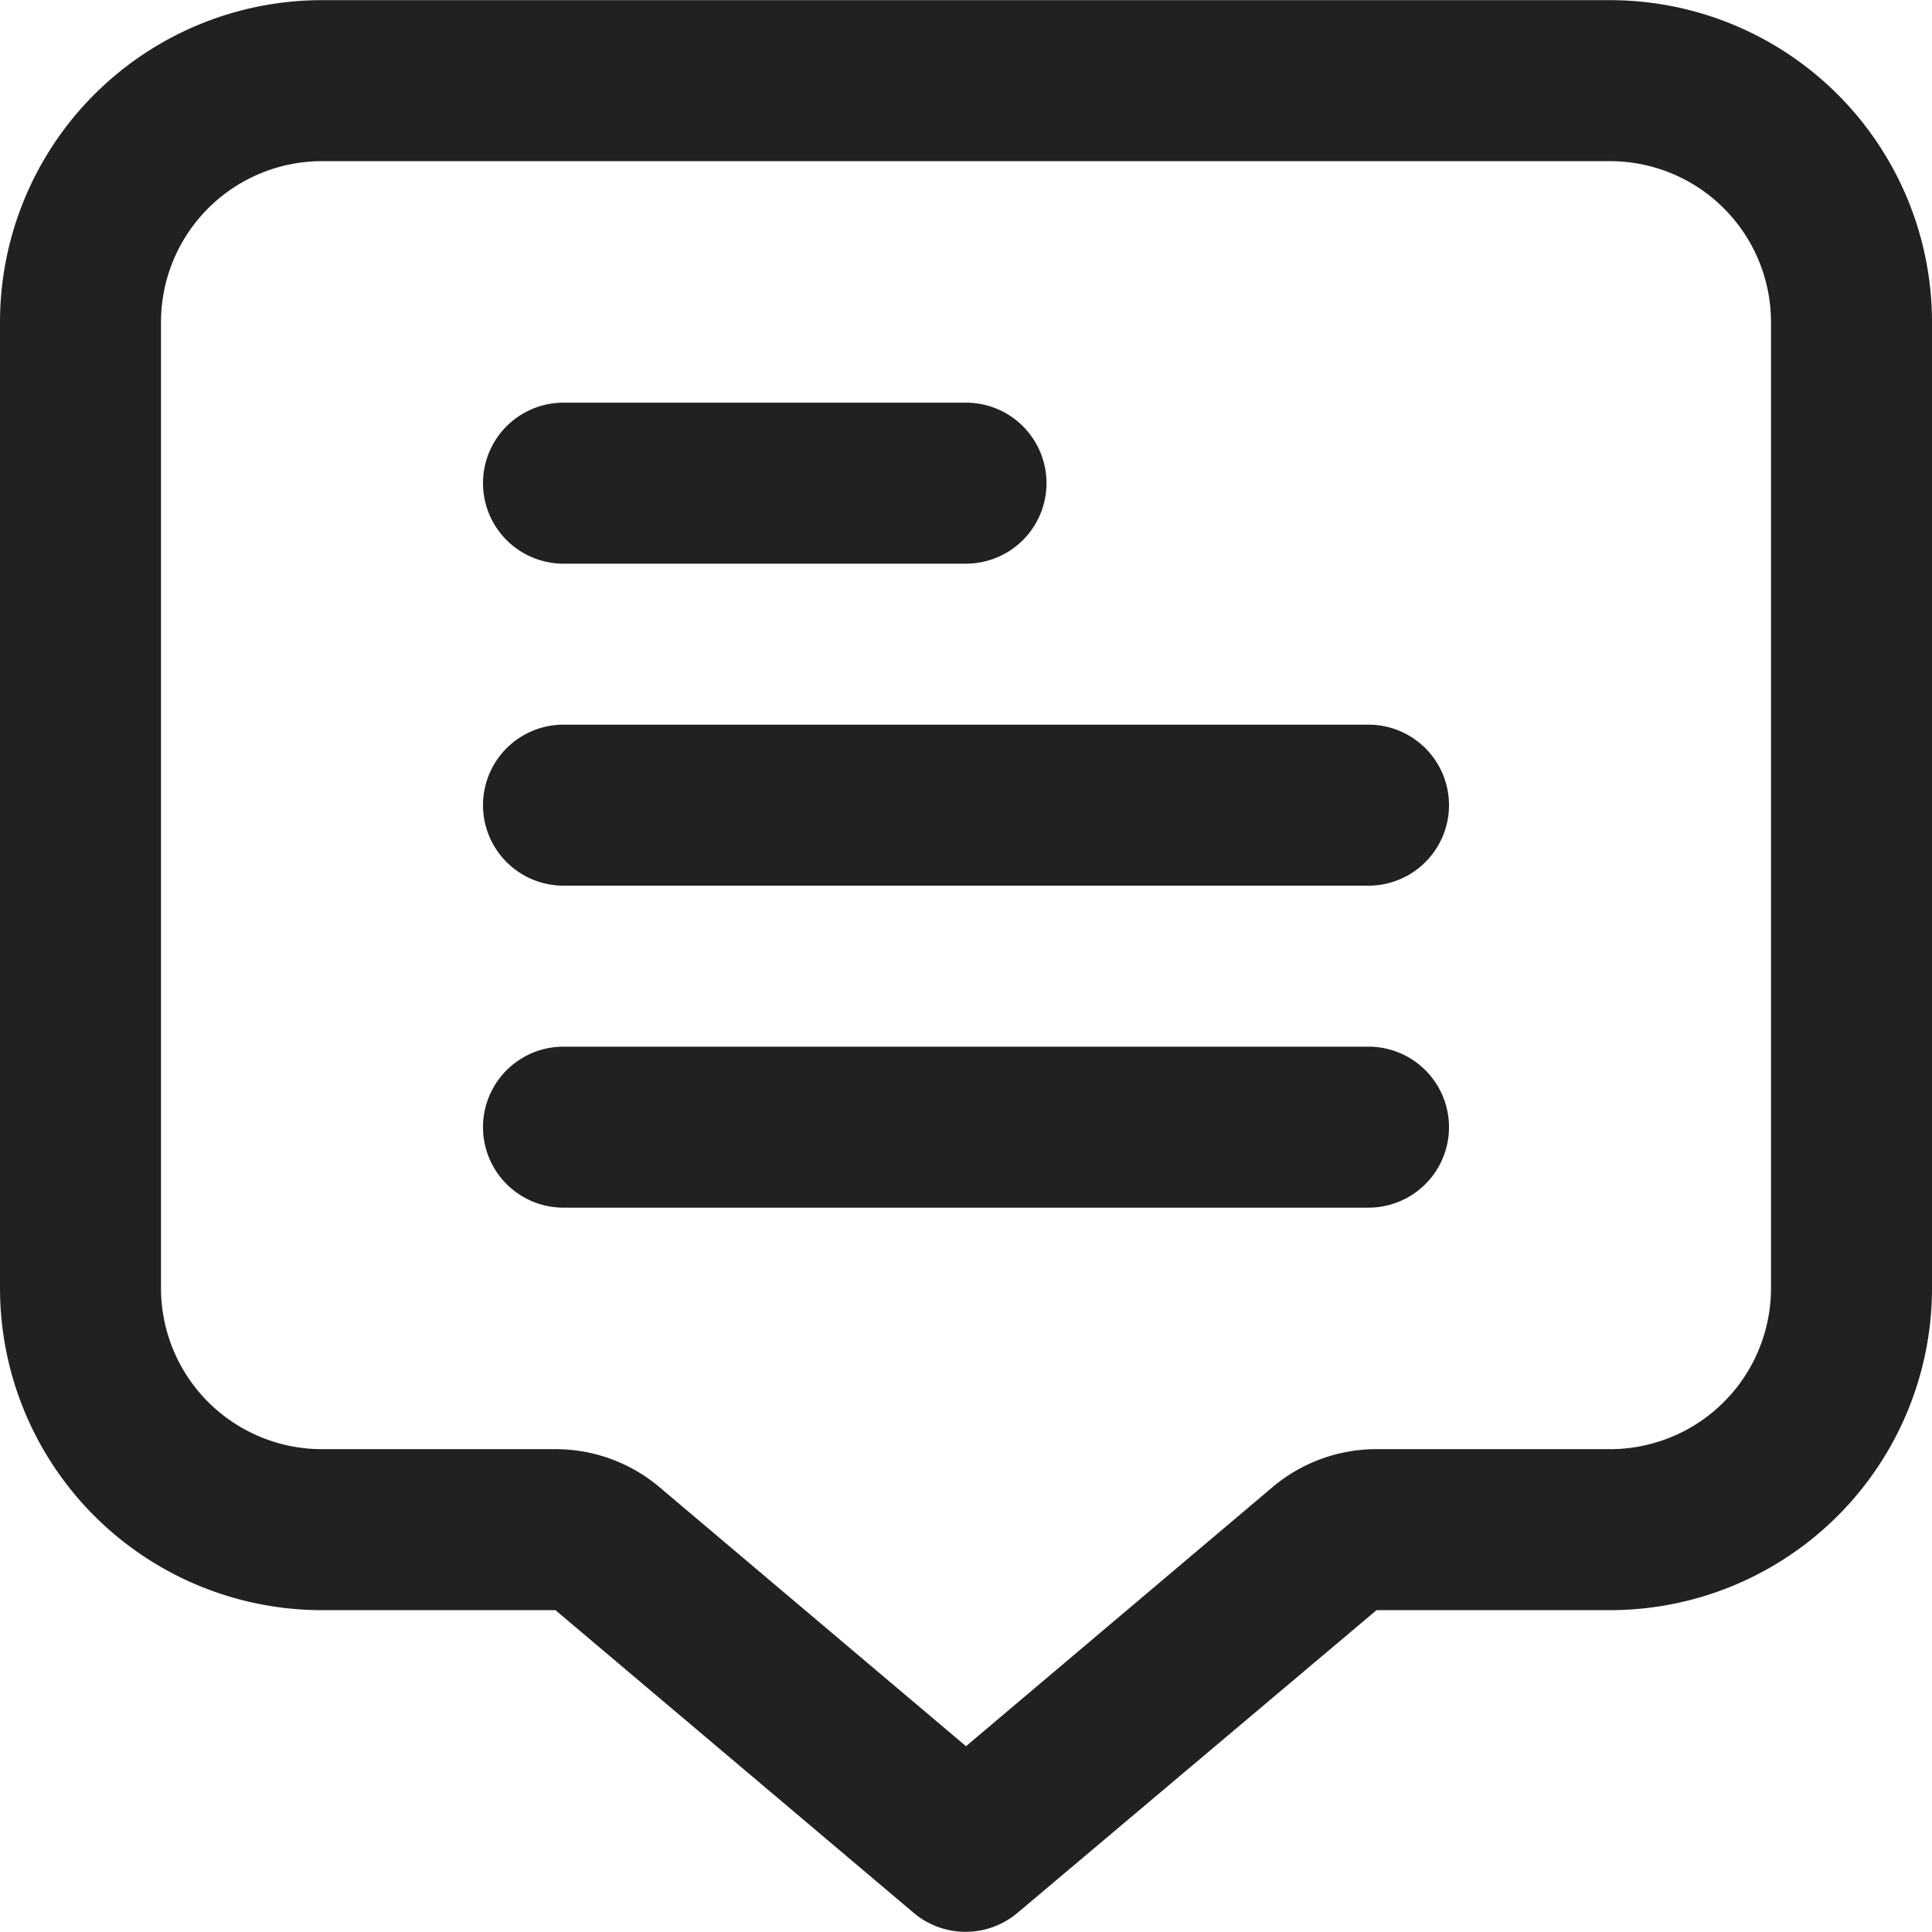
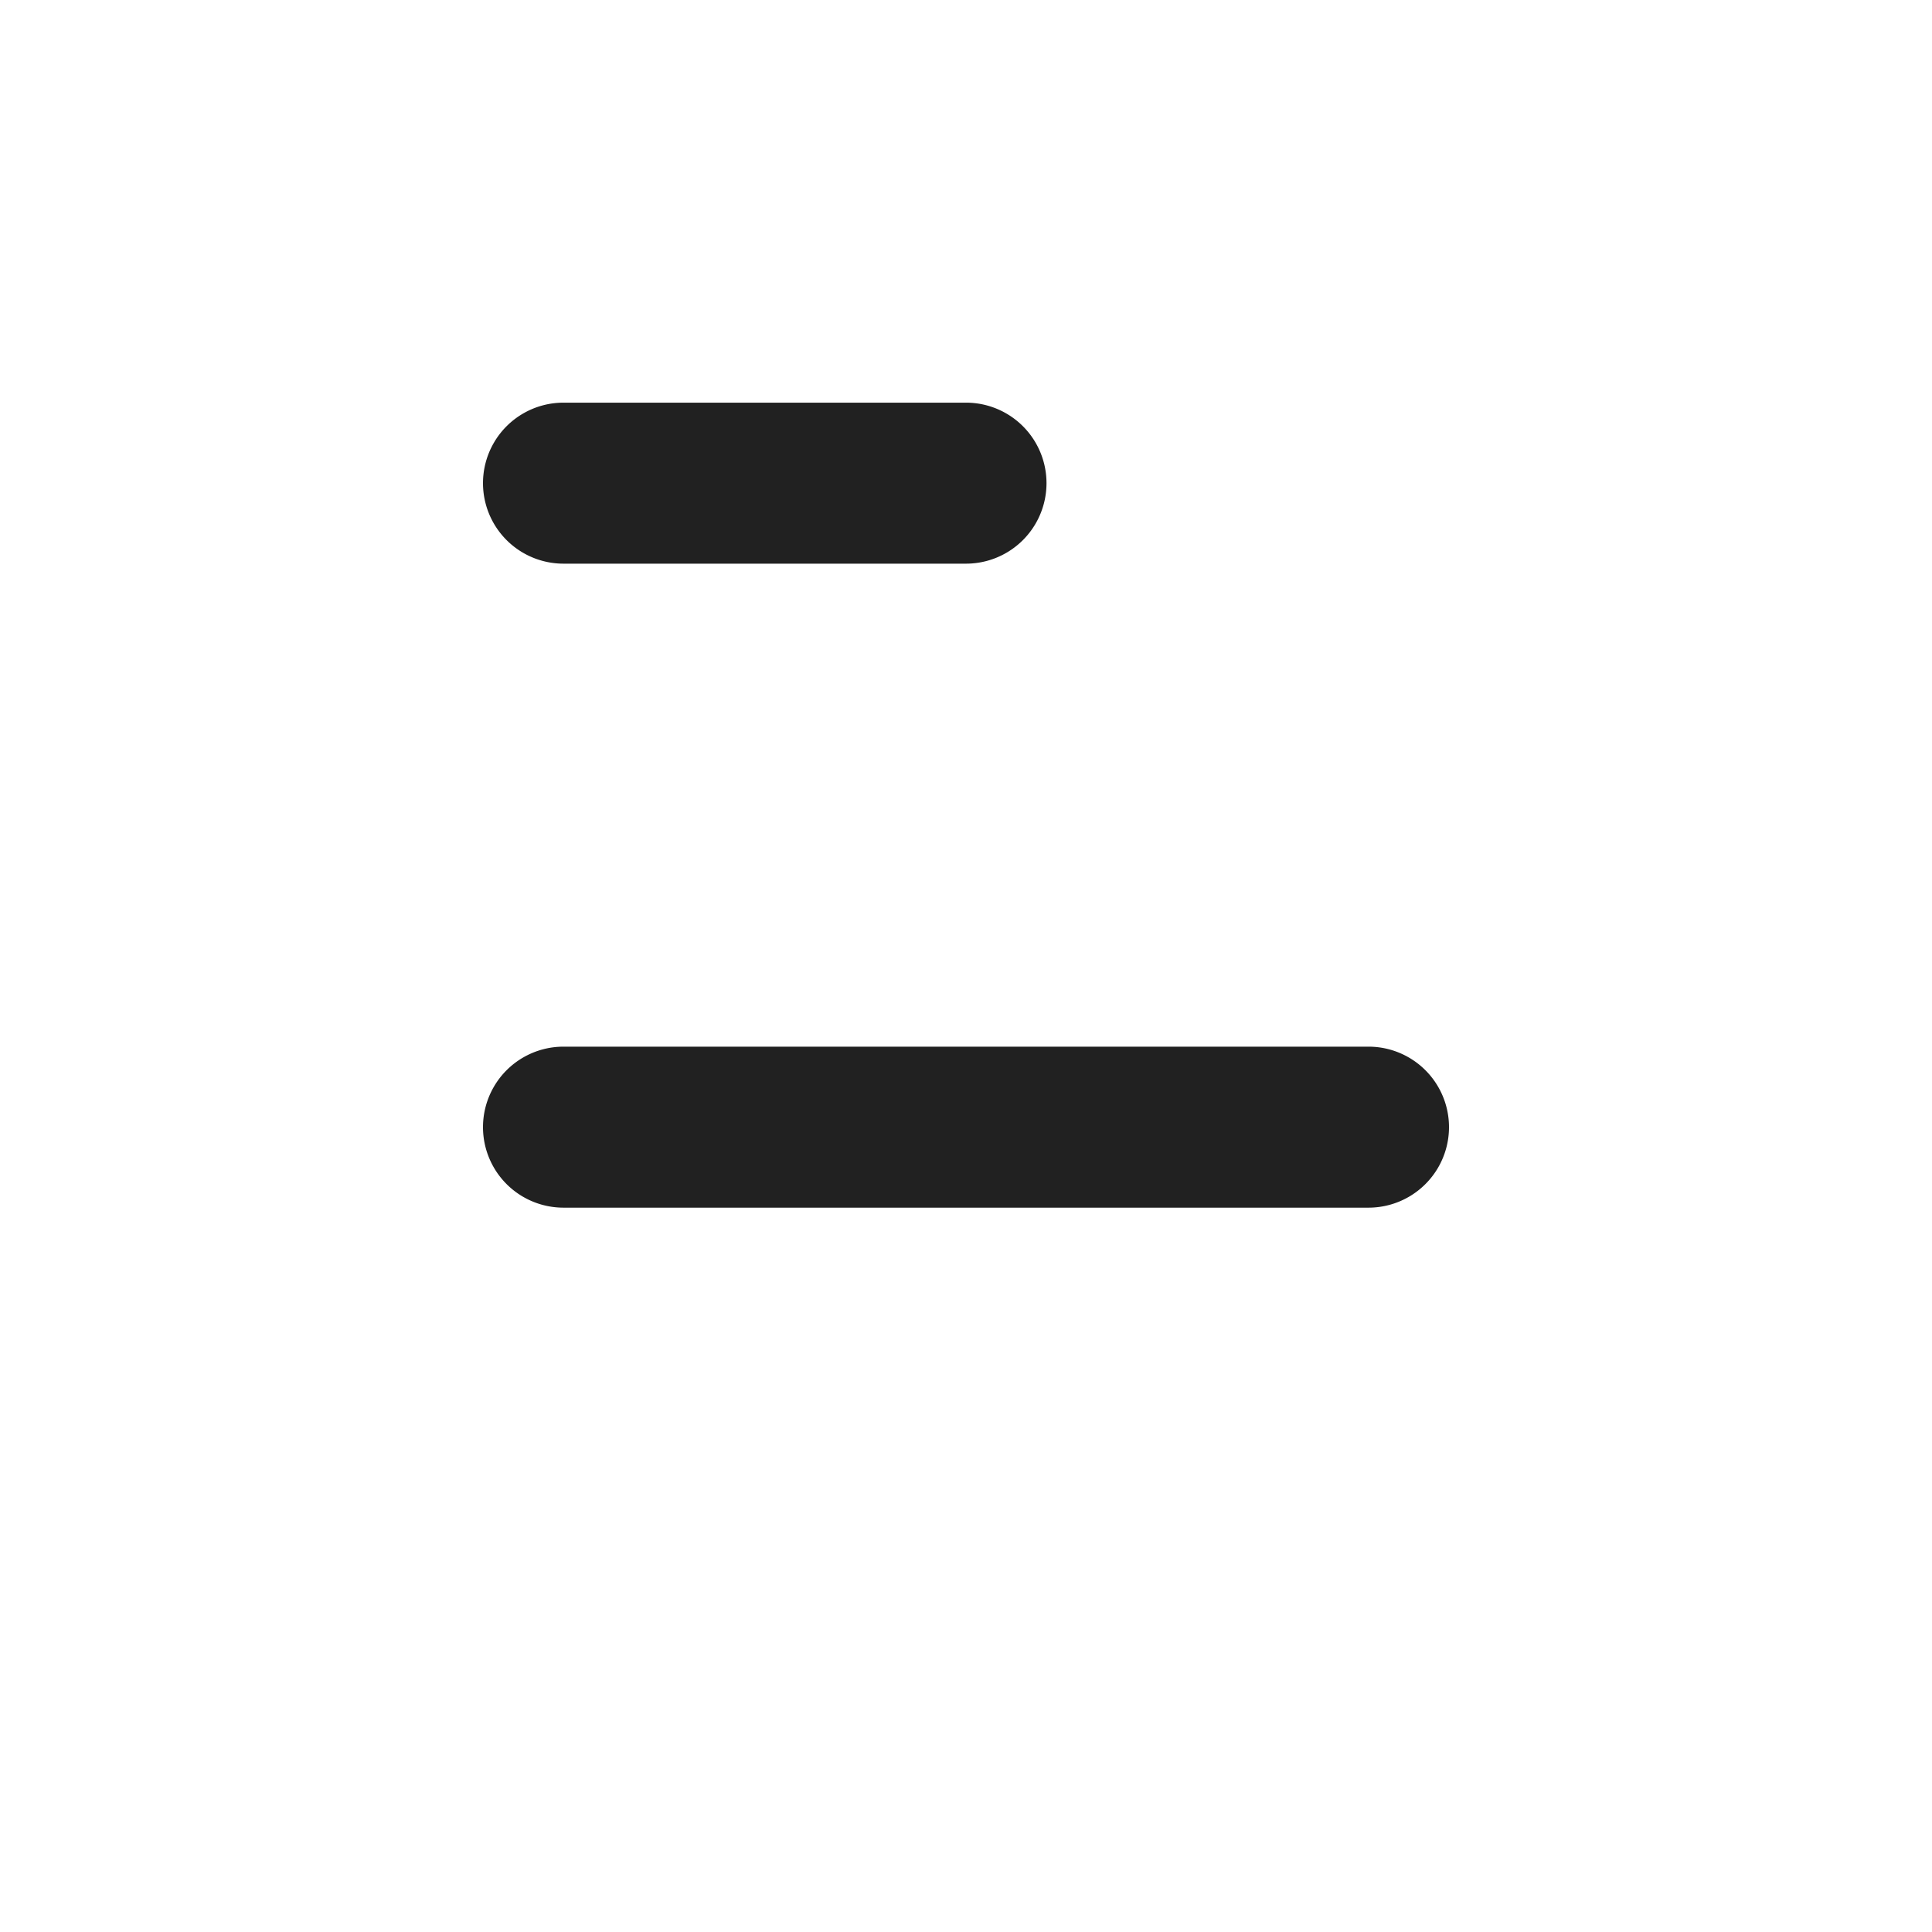
<svg xmlns="http://www.w3.org/2000/svg" width="24" height="24" viewBox="0 0 24 24">
  <g id="chat_icon" transform="translate(-2008 1770)">
    <g id="Layer_2" data-name="Layer 2" transform="translate(2008 -1769.998)">
      <g id="Layer_1" data-name="Layer 1">
-         <path id="Path_249" data-name="Path 249" d="M20,0H4A4,4,0,0,0,0,4V16a4,4,0,0,0,4,4H6.9l4.45,3.76a1,1,0,0,0,1.29,0L17.1,20H20a4,4,0,0,0,4-4V4A4,4,0,0,0,20,0Zm2,16a2,2,0,0,1-2,2H17.1a2,2,0,0,0-1.29.47L12,21.69,8.19,18.47h0A2,2,0,0,0,6.9,18H4a2,2,0,0,1-2-2V4A2,2,0,0,1,4,2H20a2,2,0,0,1,2,2Z" fill="#212121" />
        <path id="Path_250" data-name="Path 250" d="M7,7h5a1,1,0,0,0,0-2H7A1,1,0,0,0,7,7Z" fill="#212121" />
-         <path id="Path_251" data-name="Path 251" d="M17,9H7a1,1,0,0,0,0,2H17a1,1,0,0,0,0-2Z" fill="#212121" />
        <path id="Path_252" data-name="Path 252" d="M17,13H7a1,1,0,0,0,0,2H17a1,1,0,0,0,0-2Z" fill="#212121" />
      </g>
    </g>
-     <rect id="Rectangle_32" data-name="Rectangle 32" width="24" height="24" transform="translate(2008 -1770)" fill="none" />
  </g>
</svg>